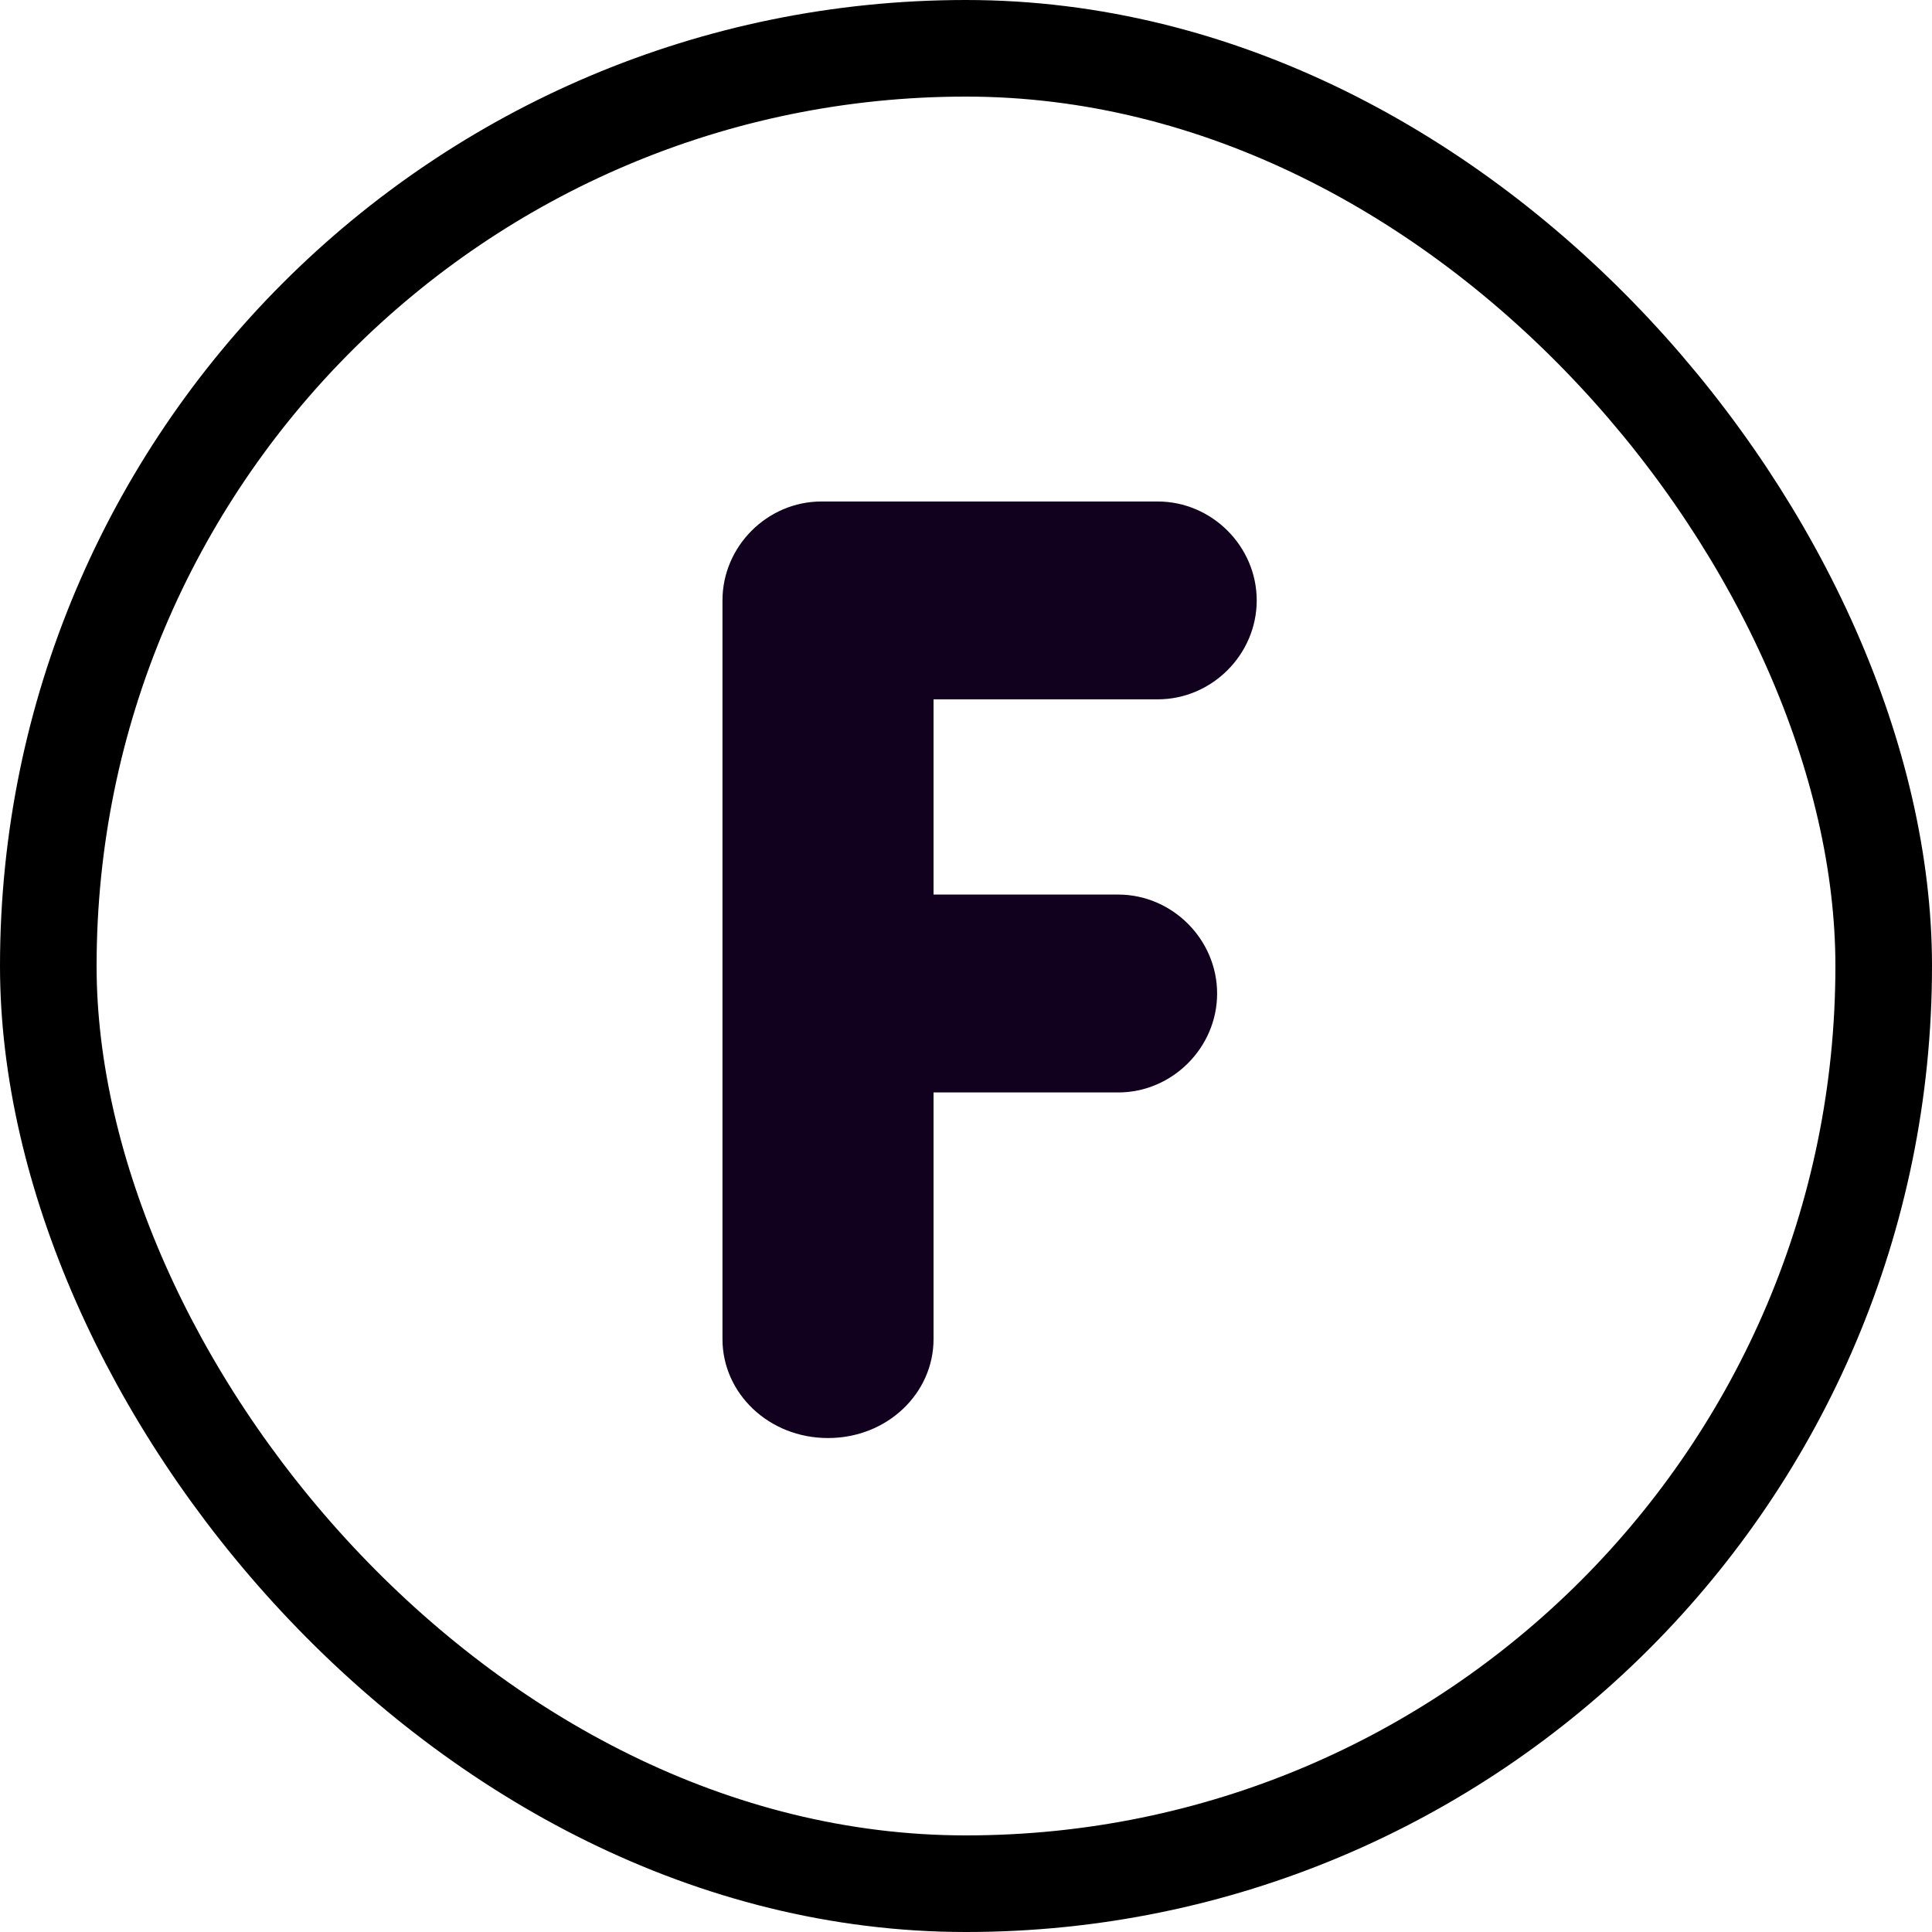
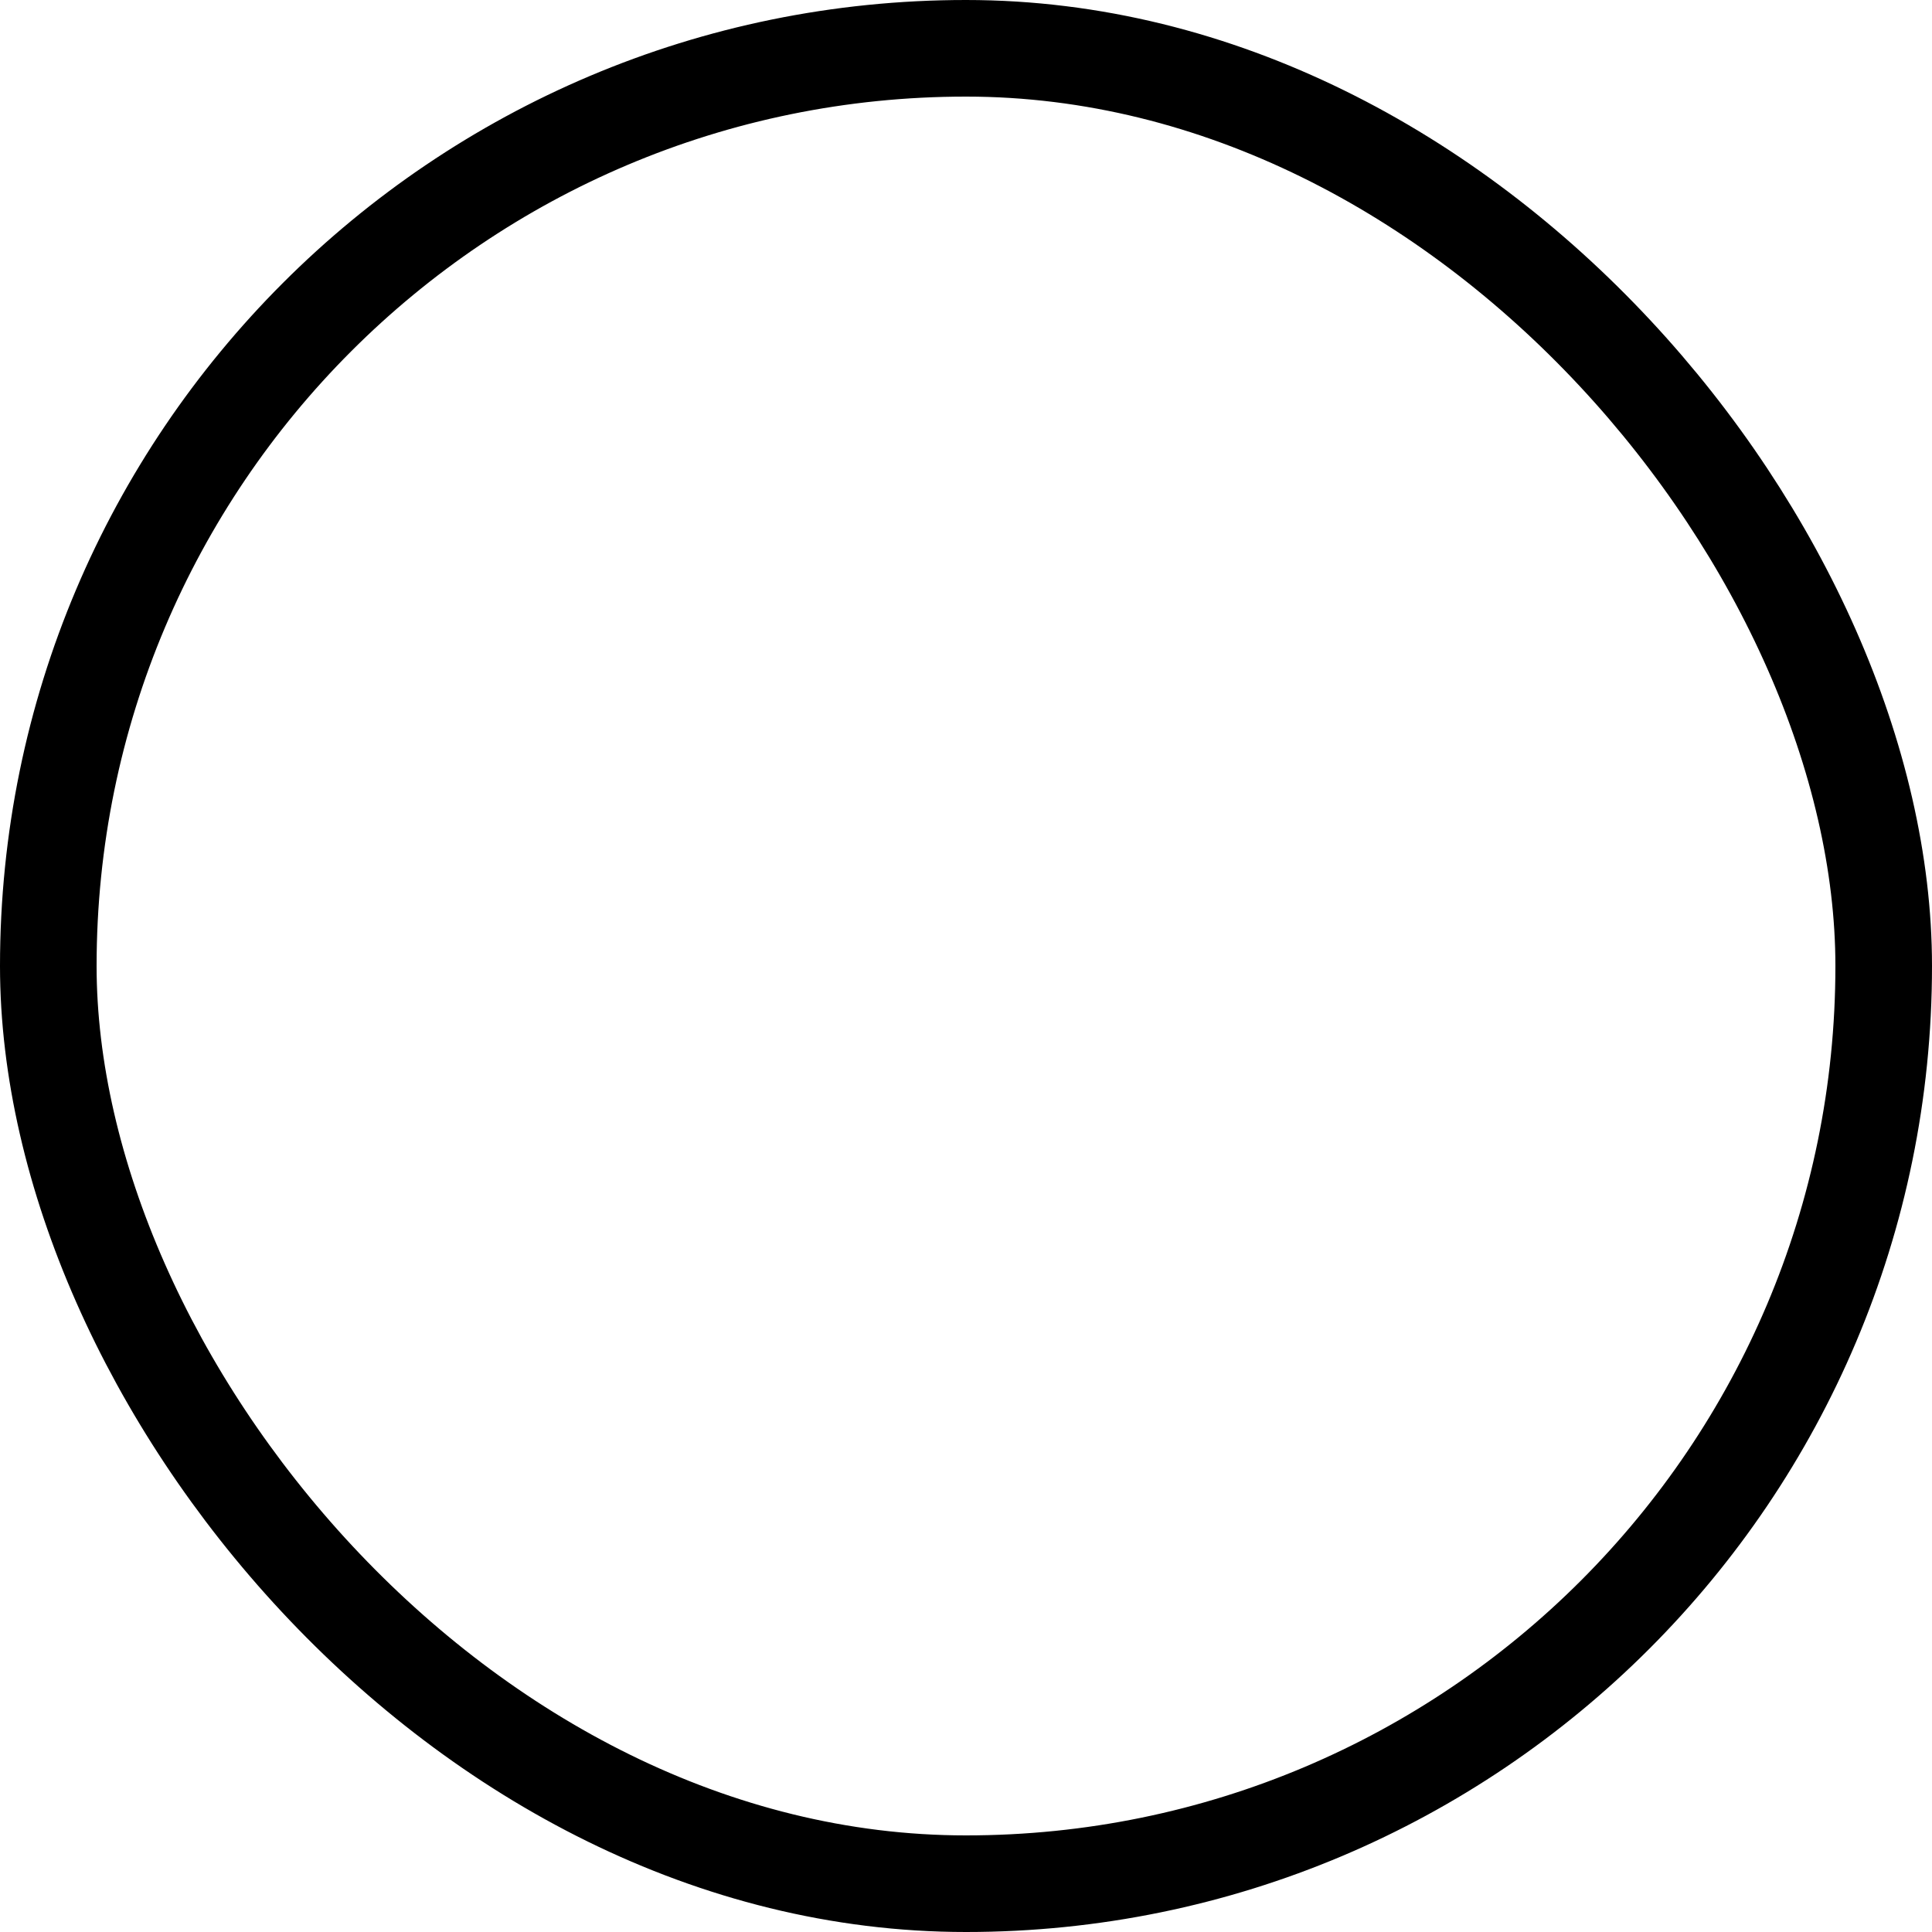
<svg xmlns="http://www.w3.org/2000/svg" width="40" height="40" viewBox="0 0 40 40" fill="none">
  <rect x="1" y="1" width="38" height="38" rx="19" stroke="black" stroke-width="2" />
-   <path d="M23.151 22.618H19.328V27.725C19.328 28.845 18.372 29.773 17.143 29.773C15.914 29.773 14.958 28.845 14.958 27.725V12.431C14.958 11.311 15.886 10.383 17.006 10.383H23.97C25.09 10.383 26.019 11.311 26.019 12.431C26.019 13.551 25.09 14.479 23.97 14.479H19.328V18.521H23.151C24.271 18.521 25.199 19.45 25.199 20.57C25.199 21.689 24.271 22.618 23.151 22.618Z" fill="#11001E" />
</svg>